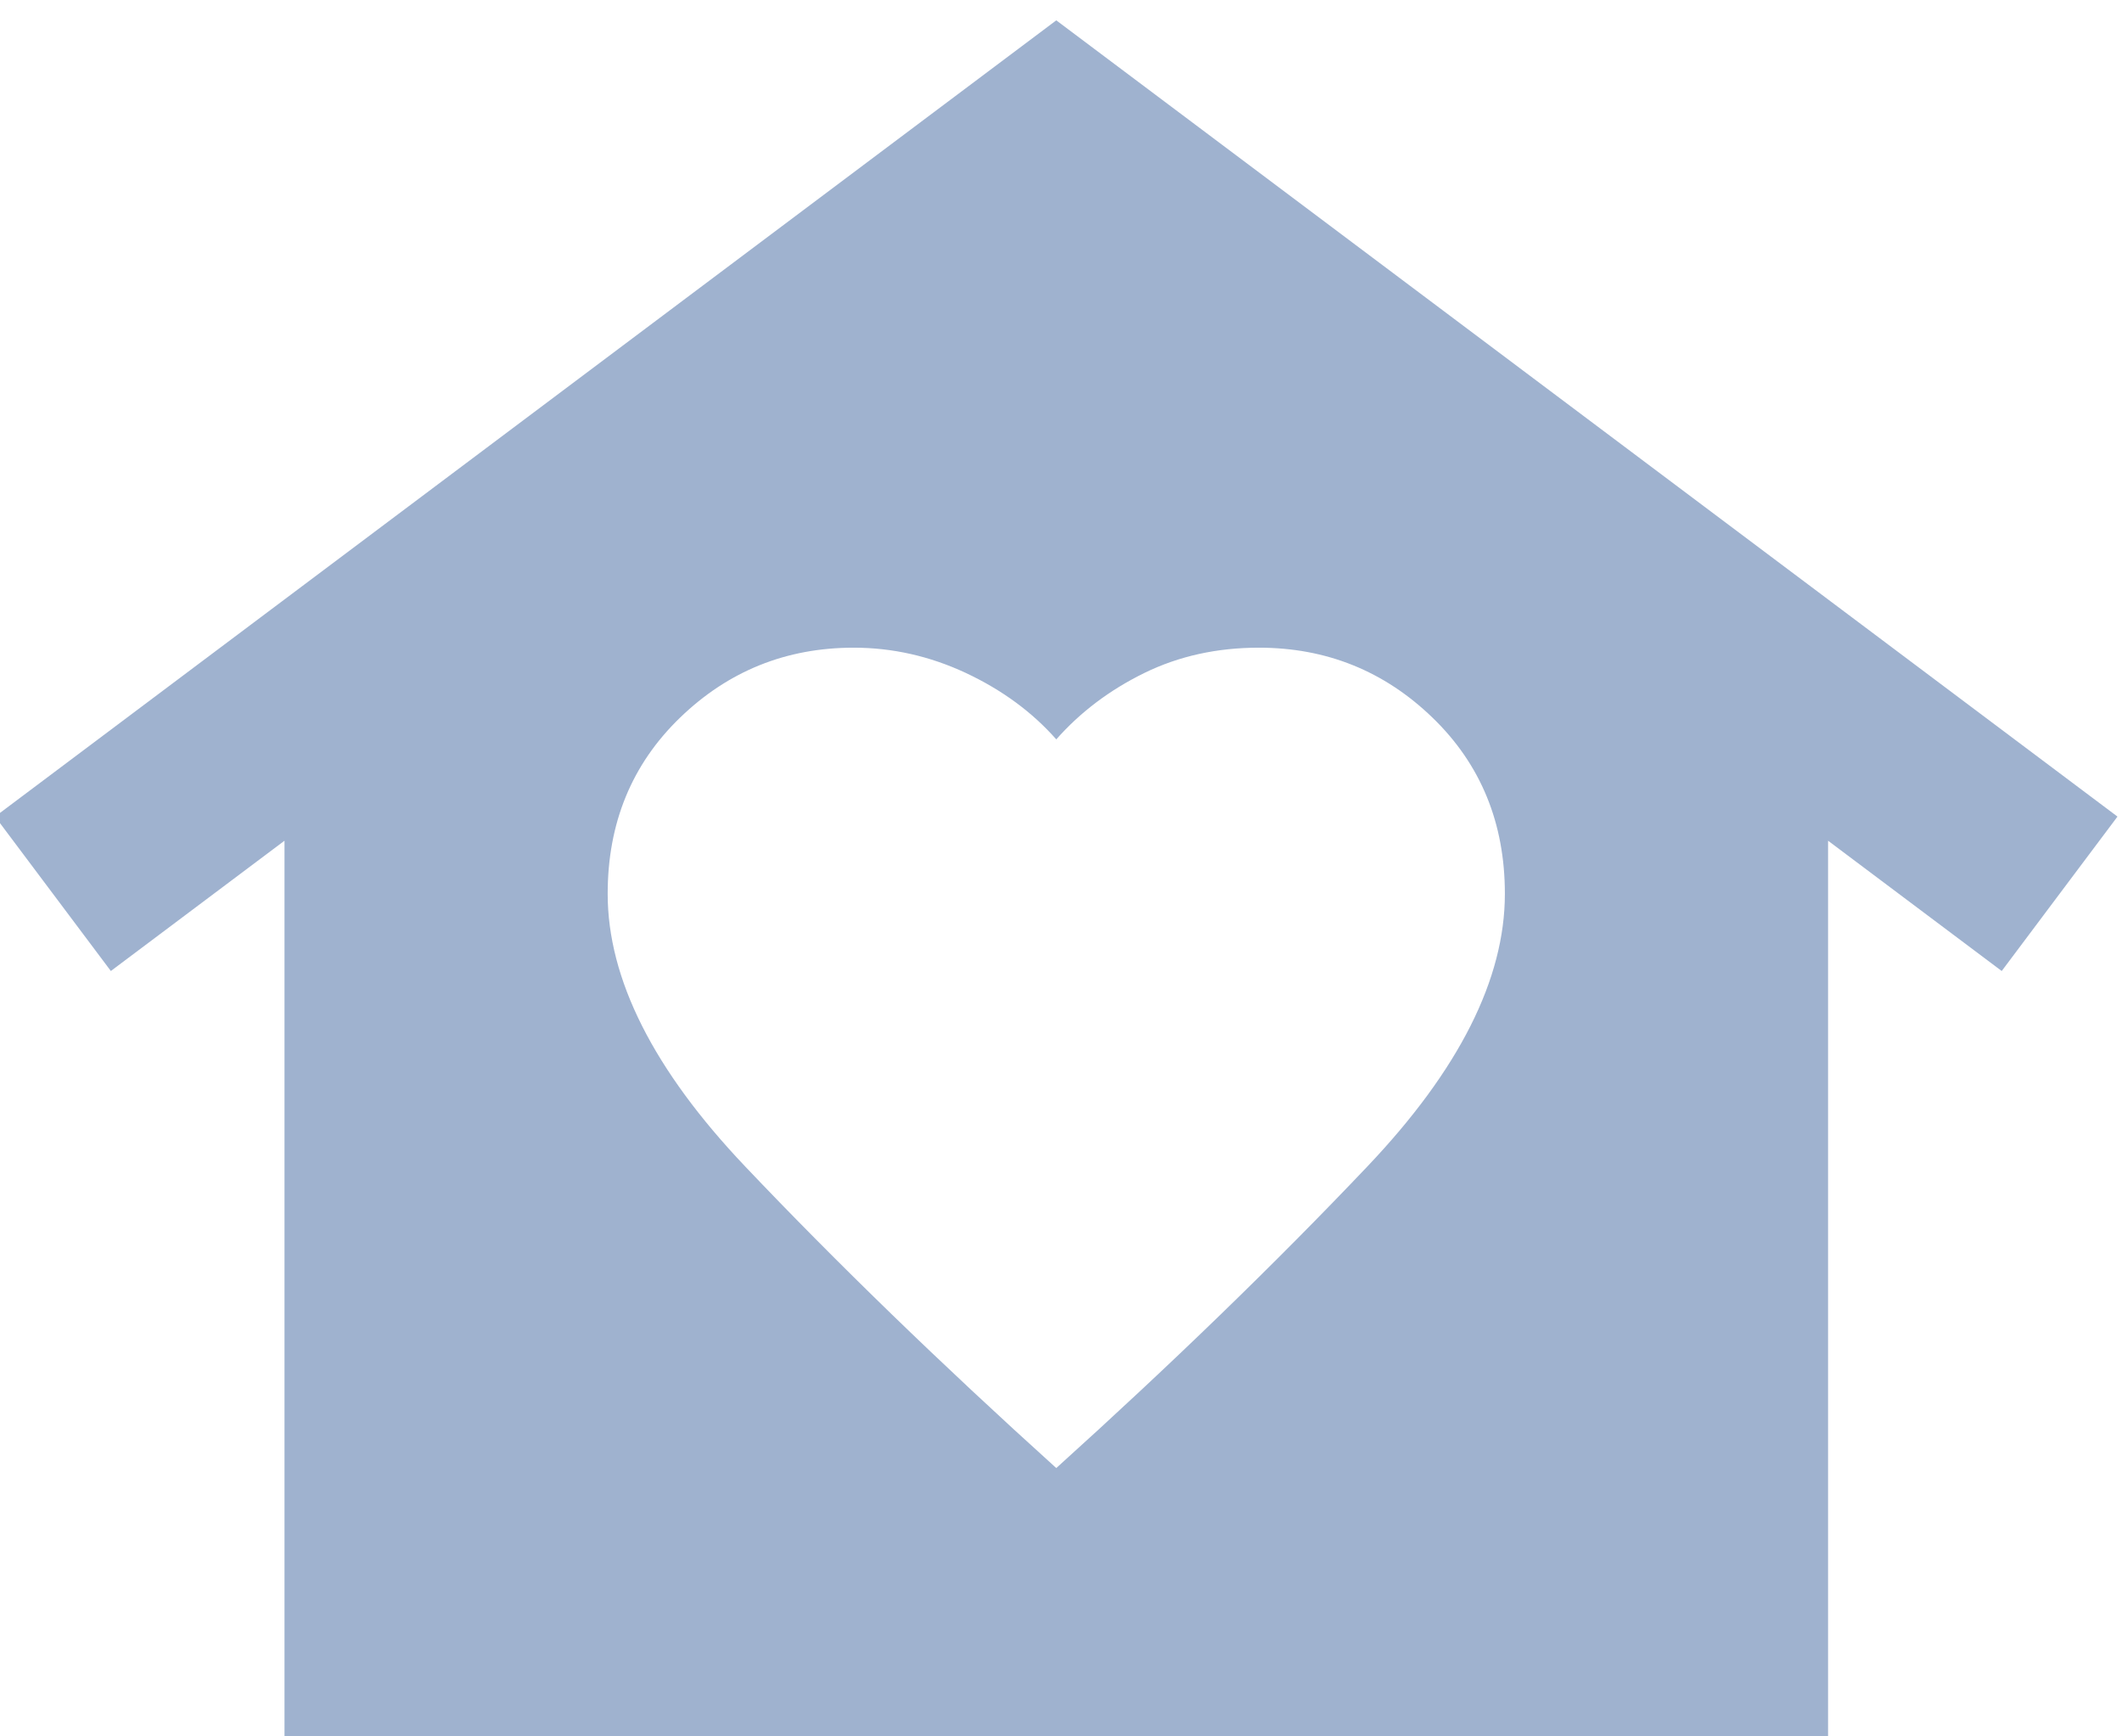
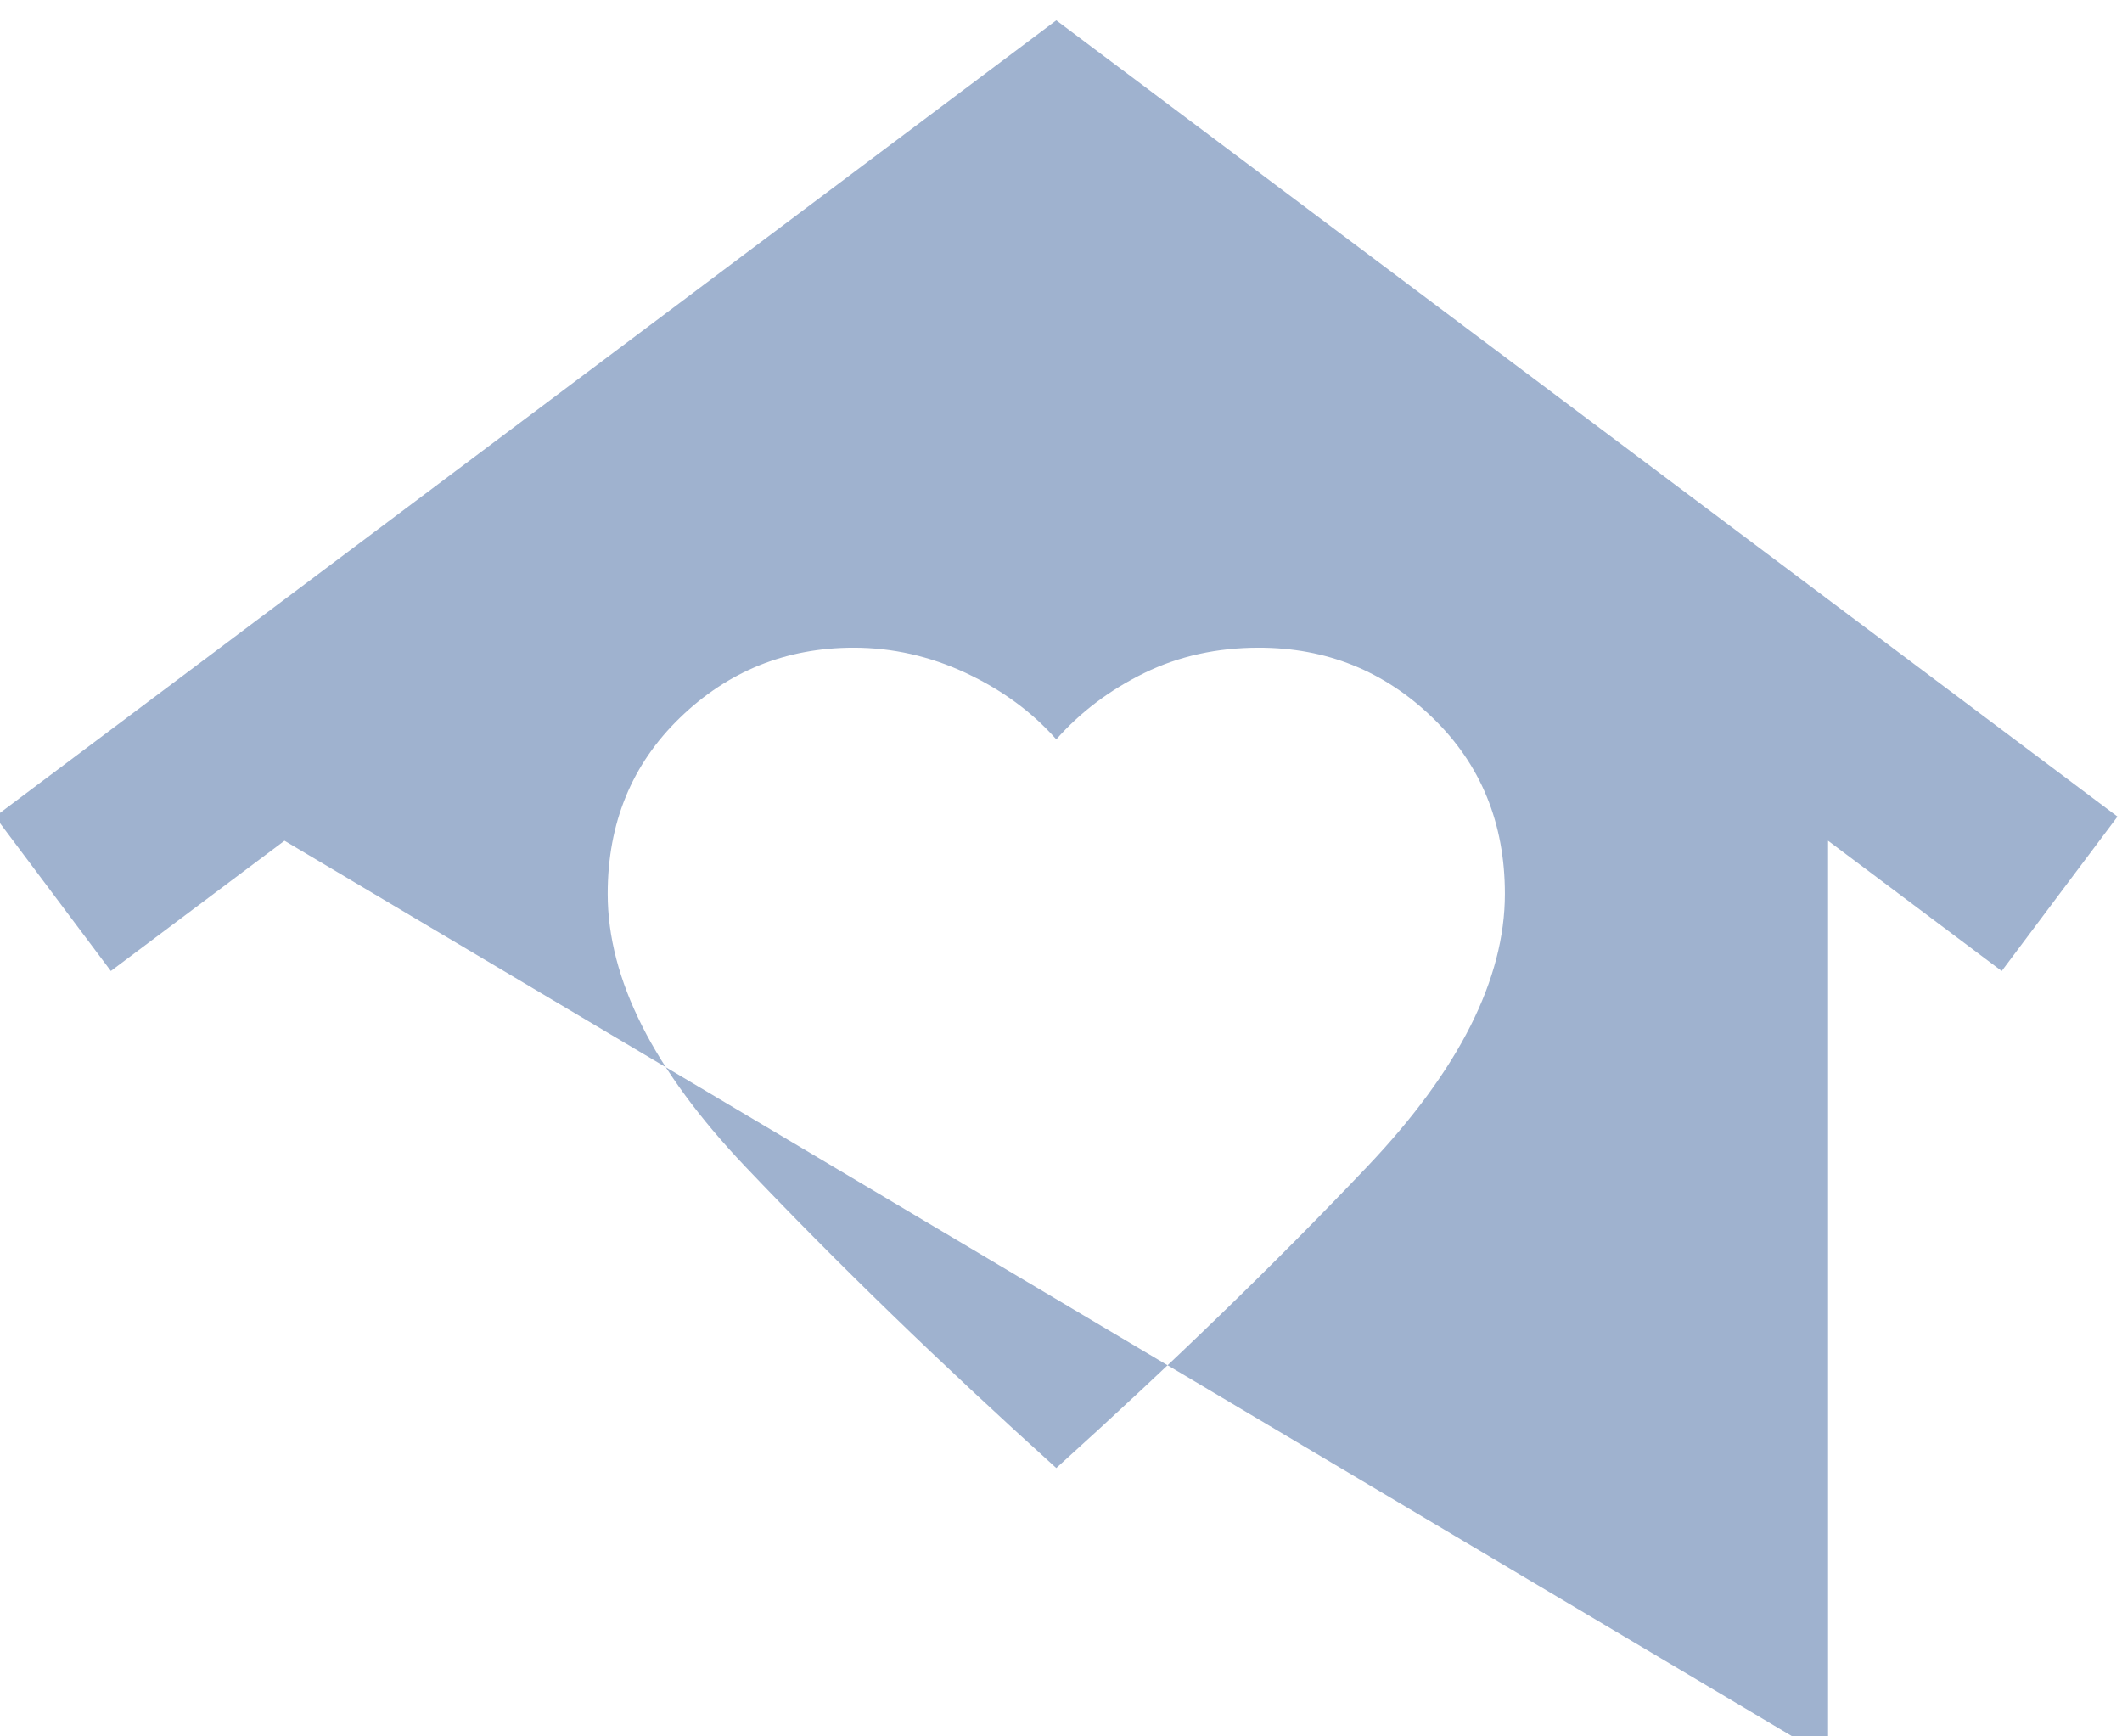
<svg xmlns="http://www.w3.org/2000/svg" width="100%" height="100%" viewBox="0 0 44 36" version="1.1" xml:space="preserve" style="fill-rule:evenodd;clip-rule:evenodd;stroke-linejoin:round;stroke-miterlimit:2;">
  <g transform="matrix(1,0,0,1,-20176,-1896.06)">
    <g transform="matrix(1.944,0,0,1.467,19726,0)">
      <g transform="matrix(1.029,0,0,1.364,230.4,1288.67)">
-         <path d="M12,3L23,11.25L21.8,12.85L20,11.5L20,21L4,21L4,11.5L2.2,12.85L1,11.25L12,3ZM7.35,12.05C7.35,12.933 7.825,13.875 8.775,14.875C9.725,15.875 10.8,16.917 12,18C13.2,16.917 14.275,15.875 15.225,14.875C16.175,13.875 16.65,12.933 16.65,12.05C16.65,11.317 16.4,10.708 15.9,10.225C15.4,9.742 14.8,9.5 14.1,9.5C13.667,9.5 13.271,9.587 12.913,9.762C12.554,9.938 12.25,10.167 12,10.45C11.75,10.167 11.438,9.938 11.063,9.762C10.688,9.587 10.3,9.5 9.9,9.5C9.2,9.5 8.6,9.742 8.1,10.225C7.6,10.708 7.35,11.317 7.35,12.05Z" style="fill:rgb(159,178,207);fill-rule:nonzero;" />
+         <path d="M12,3L23,11.25L21.8,12.85L20,11.5L20,21L4,11.5L2.2,12.85L1,11.25L12,3ZM7.35,12.05C7.35,12.933 7.825,13.875 8.775,14.875C9.725,15.875 10.8,16.917 12,18C13.2,16.917 14.275,15.875 15.225,14.875C16.175,13.875 16.65,12.933 16.65,12.05C16.65,11.317 16.4,10.708 15.9,10.225C15.4,9.742 14.8,9.5 14.1,9.5C13.667,9.5 13.271,9.587 12.913,9.762C12.554,9.938 12.25,10.167 12,10.45C11.75,10.167 11.438,9.938 11.063,9.762C10.688,9.587 10.3,9.5 9.9,9.5C9.2,9.5 8.6,9.742 8.1,10.225C7.6,10.708 7.35,11.317 7.35,12.05Z" style="fill:rgb(159,178,207);fill-rule:nonzero;" />
      </g>
    </g>
  </g>
</svg>